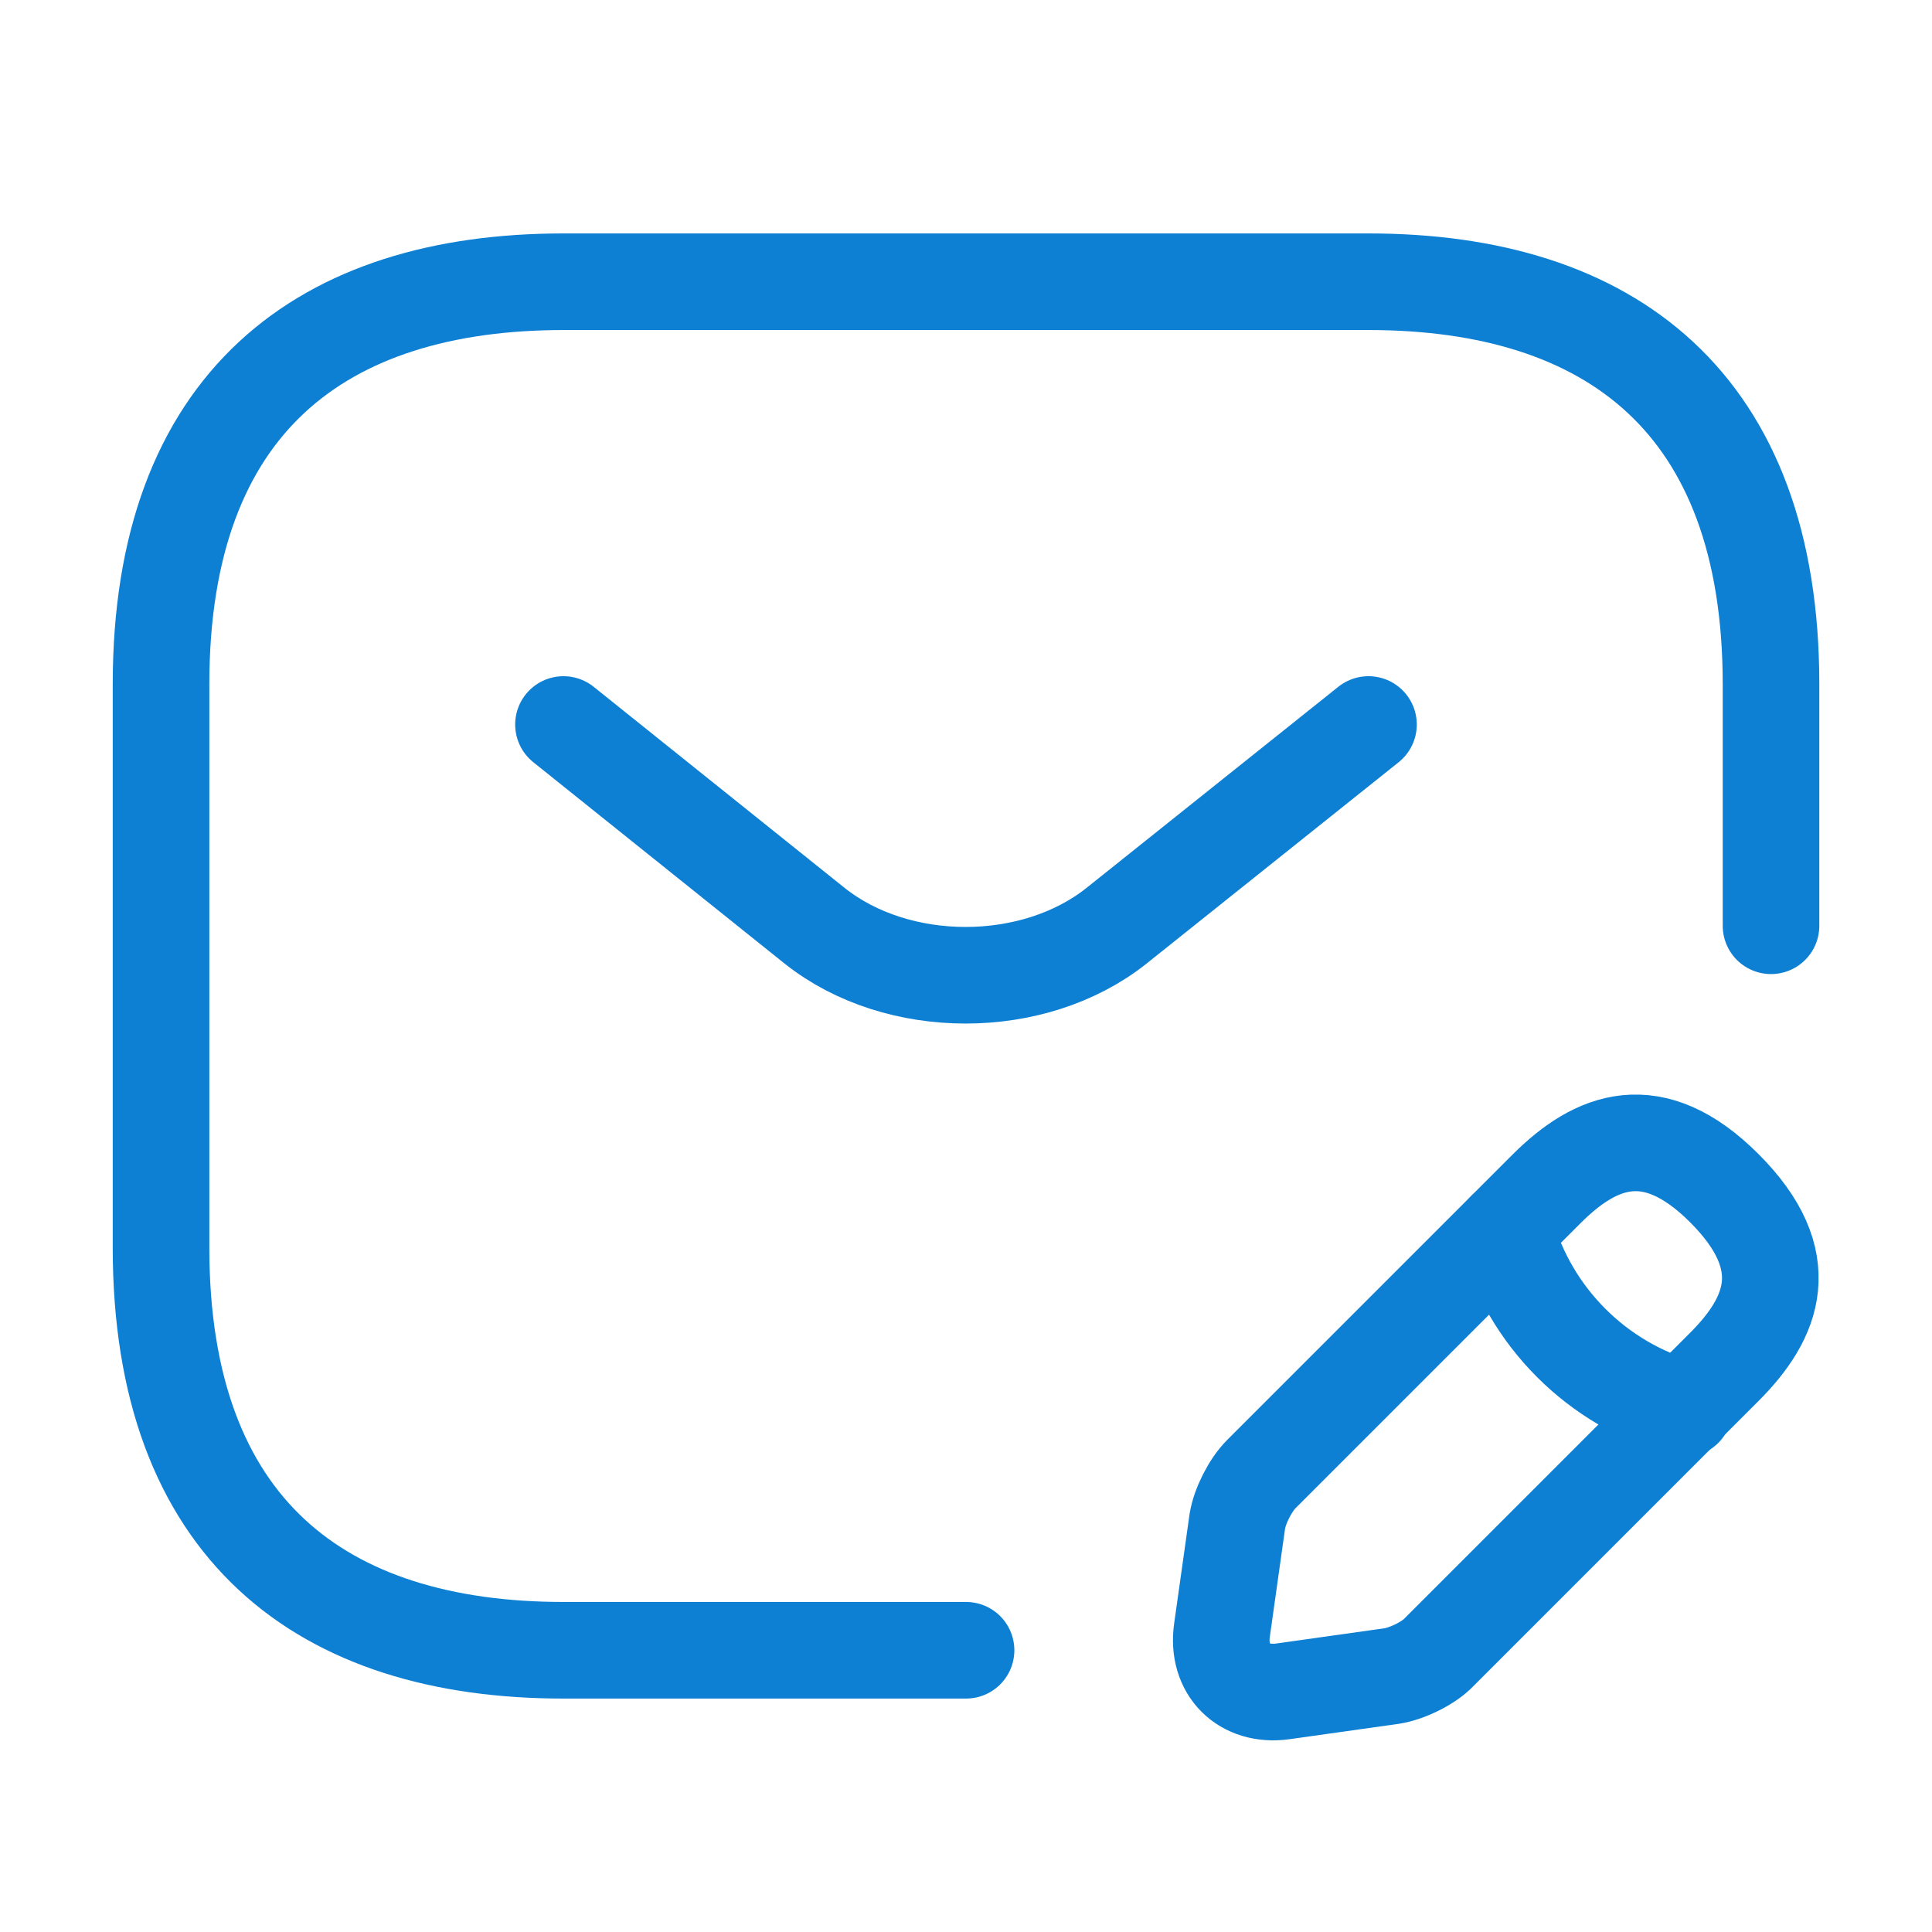
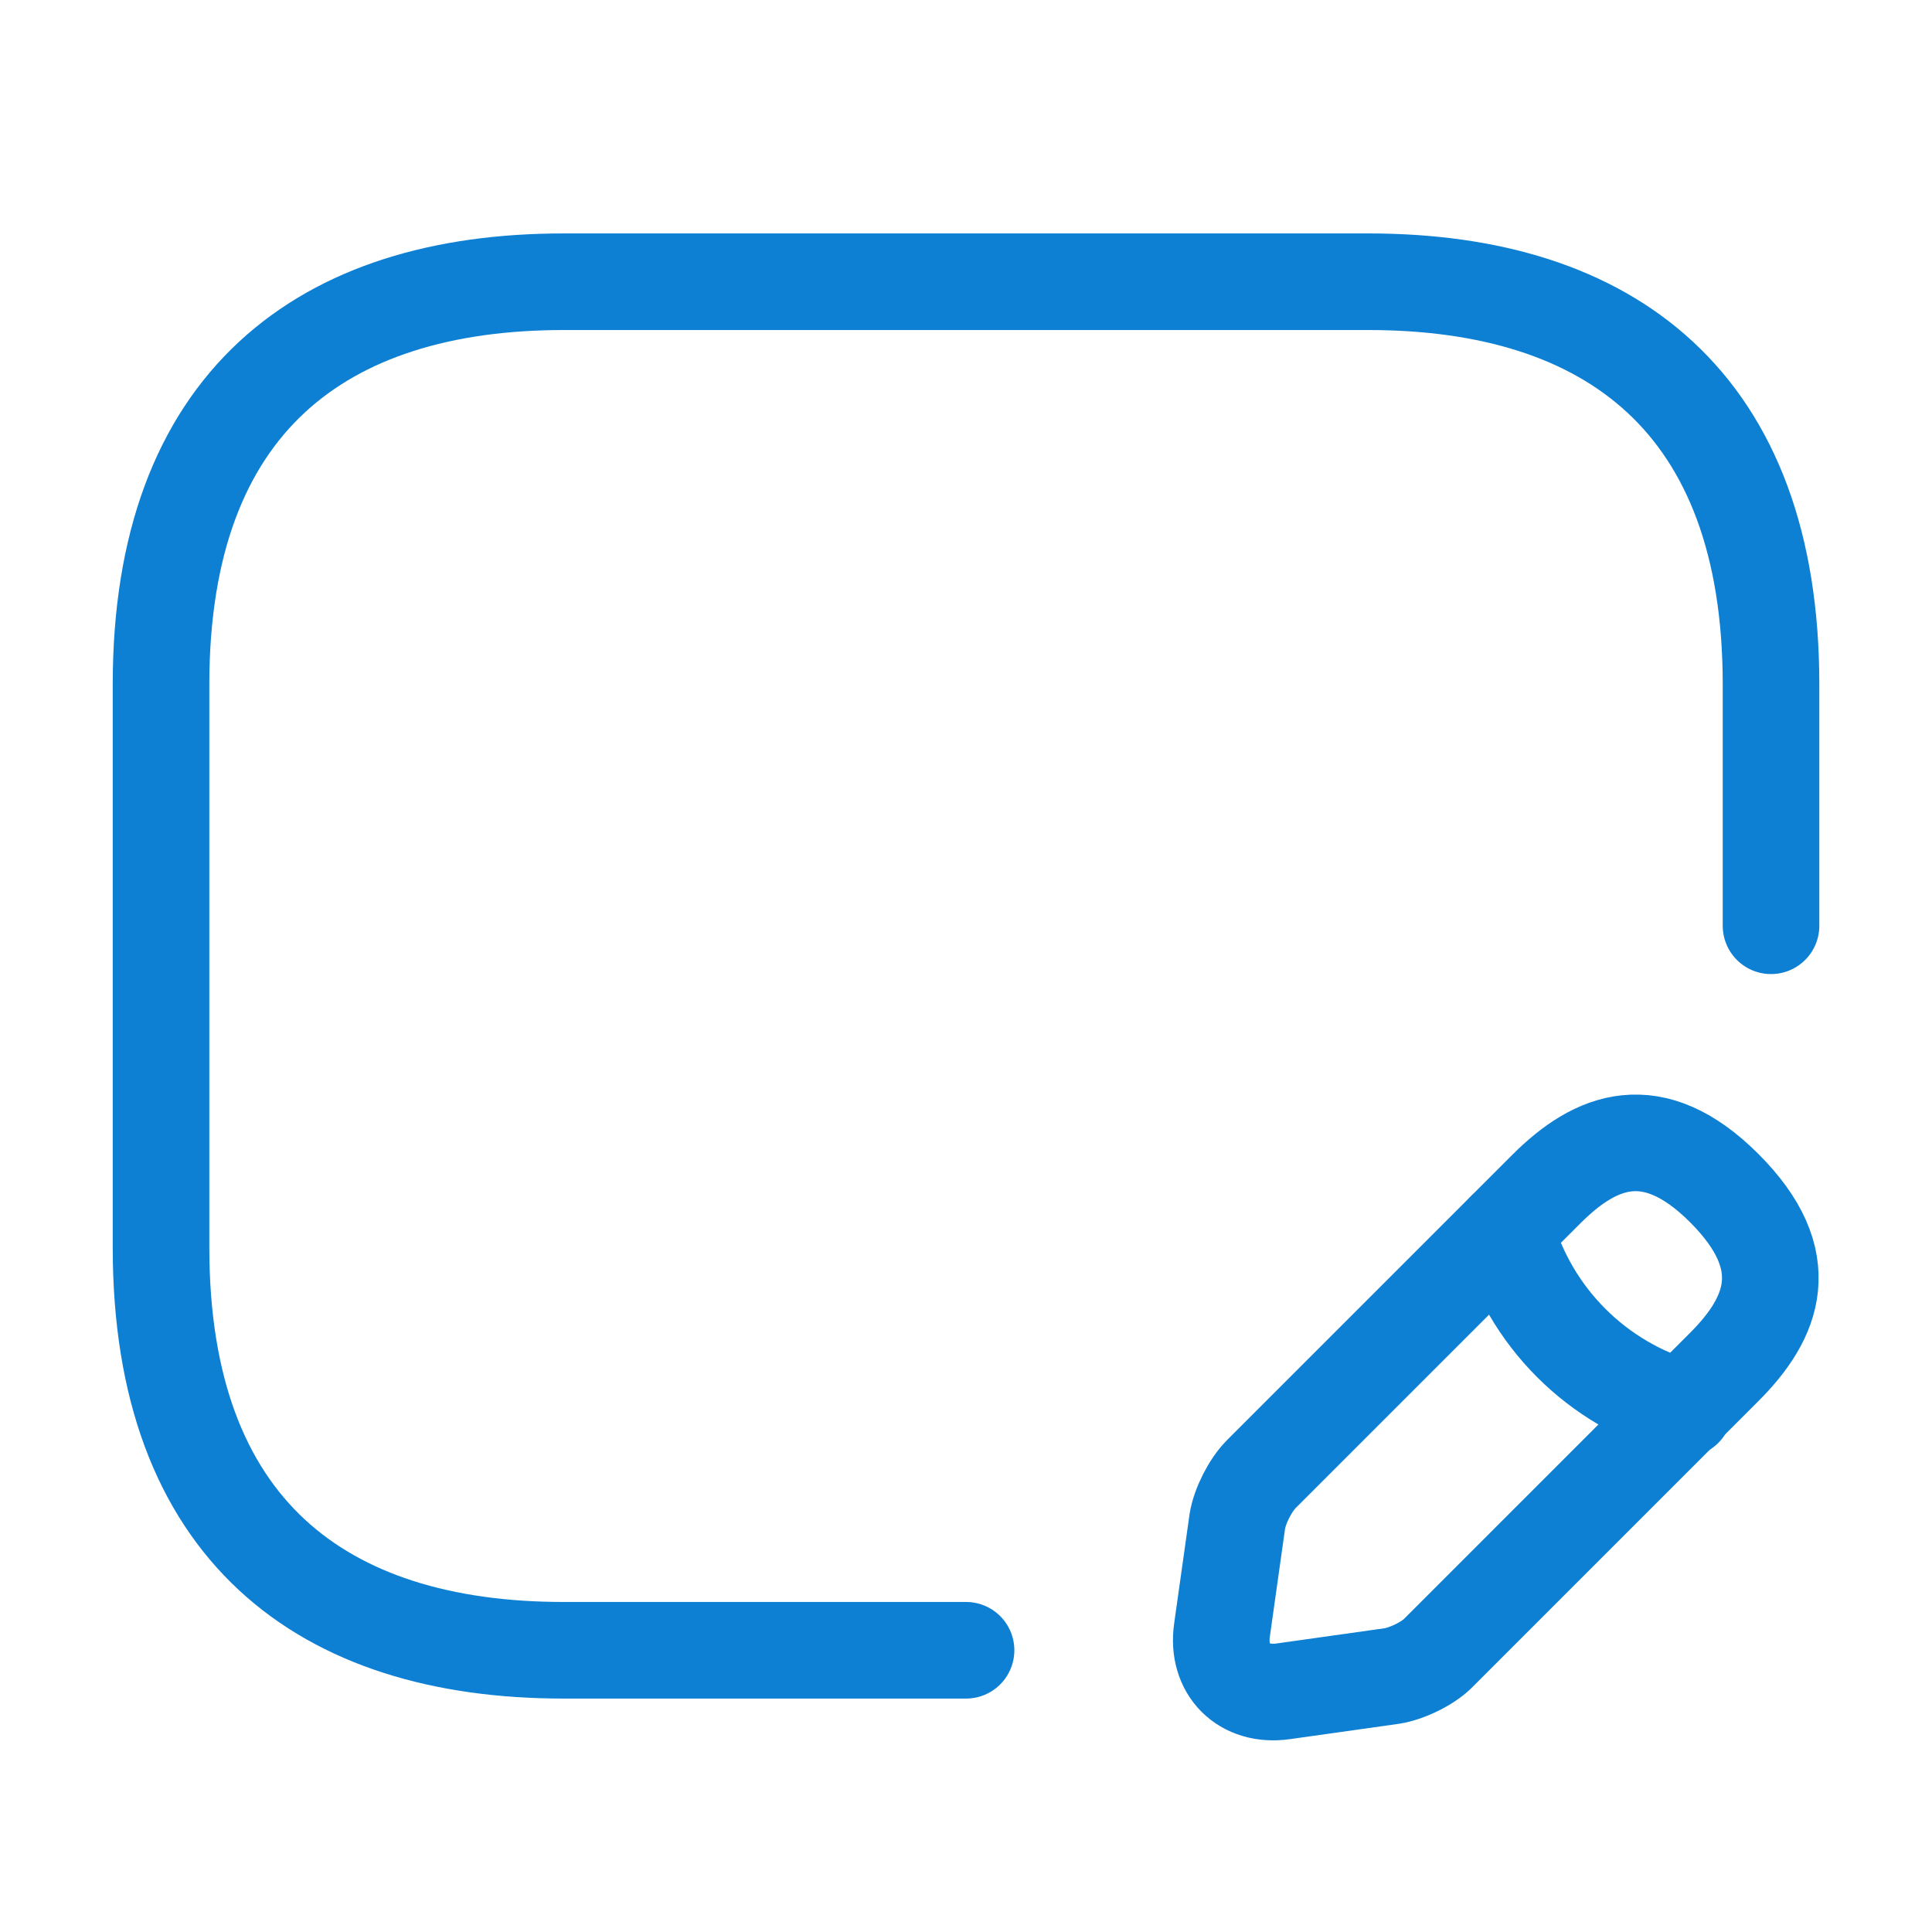
<svg xmlns="http://www.w3.org/2000/svg" width="40" height="40" viewBox="0 0 40 40" fill="none">
  <path d="M20.001 34.167H11.667C6.667 34.167 3.334 31.667 3.334 25.833V14.167C3.334 8.333 6.667 5.833 11.667 5.833H28.334C33.334 5.833 36.667 8.333 36.667 14.167V19.167" stroke="#0E80D4" stroke-width="2" stroke-miterlimit="10" stroke-linecap="round" stroke-linejoin="round" />
-   <path d="M28.333 15L23.116 19.167C21.399 20.533 18.583 20.533 16.866 19.167L11.666 15" stroke="#0E80D4" stroke-width="2" stroke-miterlimit="10" stroke-linecap="round" stroke-linejoin="round" />
  <path d="M32.017 24.617L26.117 30.517C25.884 30.75 25.667 31.183 25.617 31.5L25.3 33.75C25.184 34.567 25.75 35.133 26.567 35.017L28.817 34.7C29.134 34.65 29.584 34.433 29.8 34.2L35.7 28.3C36.717 27.283 37.2 26.1 35.7 24.6C34.217 23.117 33.034 23.6 32.017 24.617Z" stroke="#0E80D4" stroke-width="2" stroke-miterlimit="10" stroke-linecap="round" stroke-linejoin="round" />
  <path d="M31.168 25.467C31.668 27.267 33.068 28.667 34.868 29.167" stroke="#0E80D4" stroke-width="2" stroke-miterlimit="10" stroke-linecap="round" stroke-linejoin="round" />
</svg>